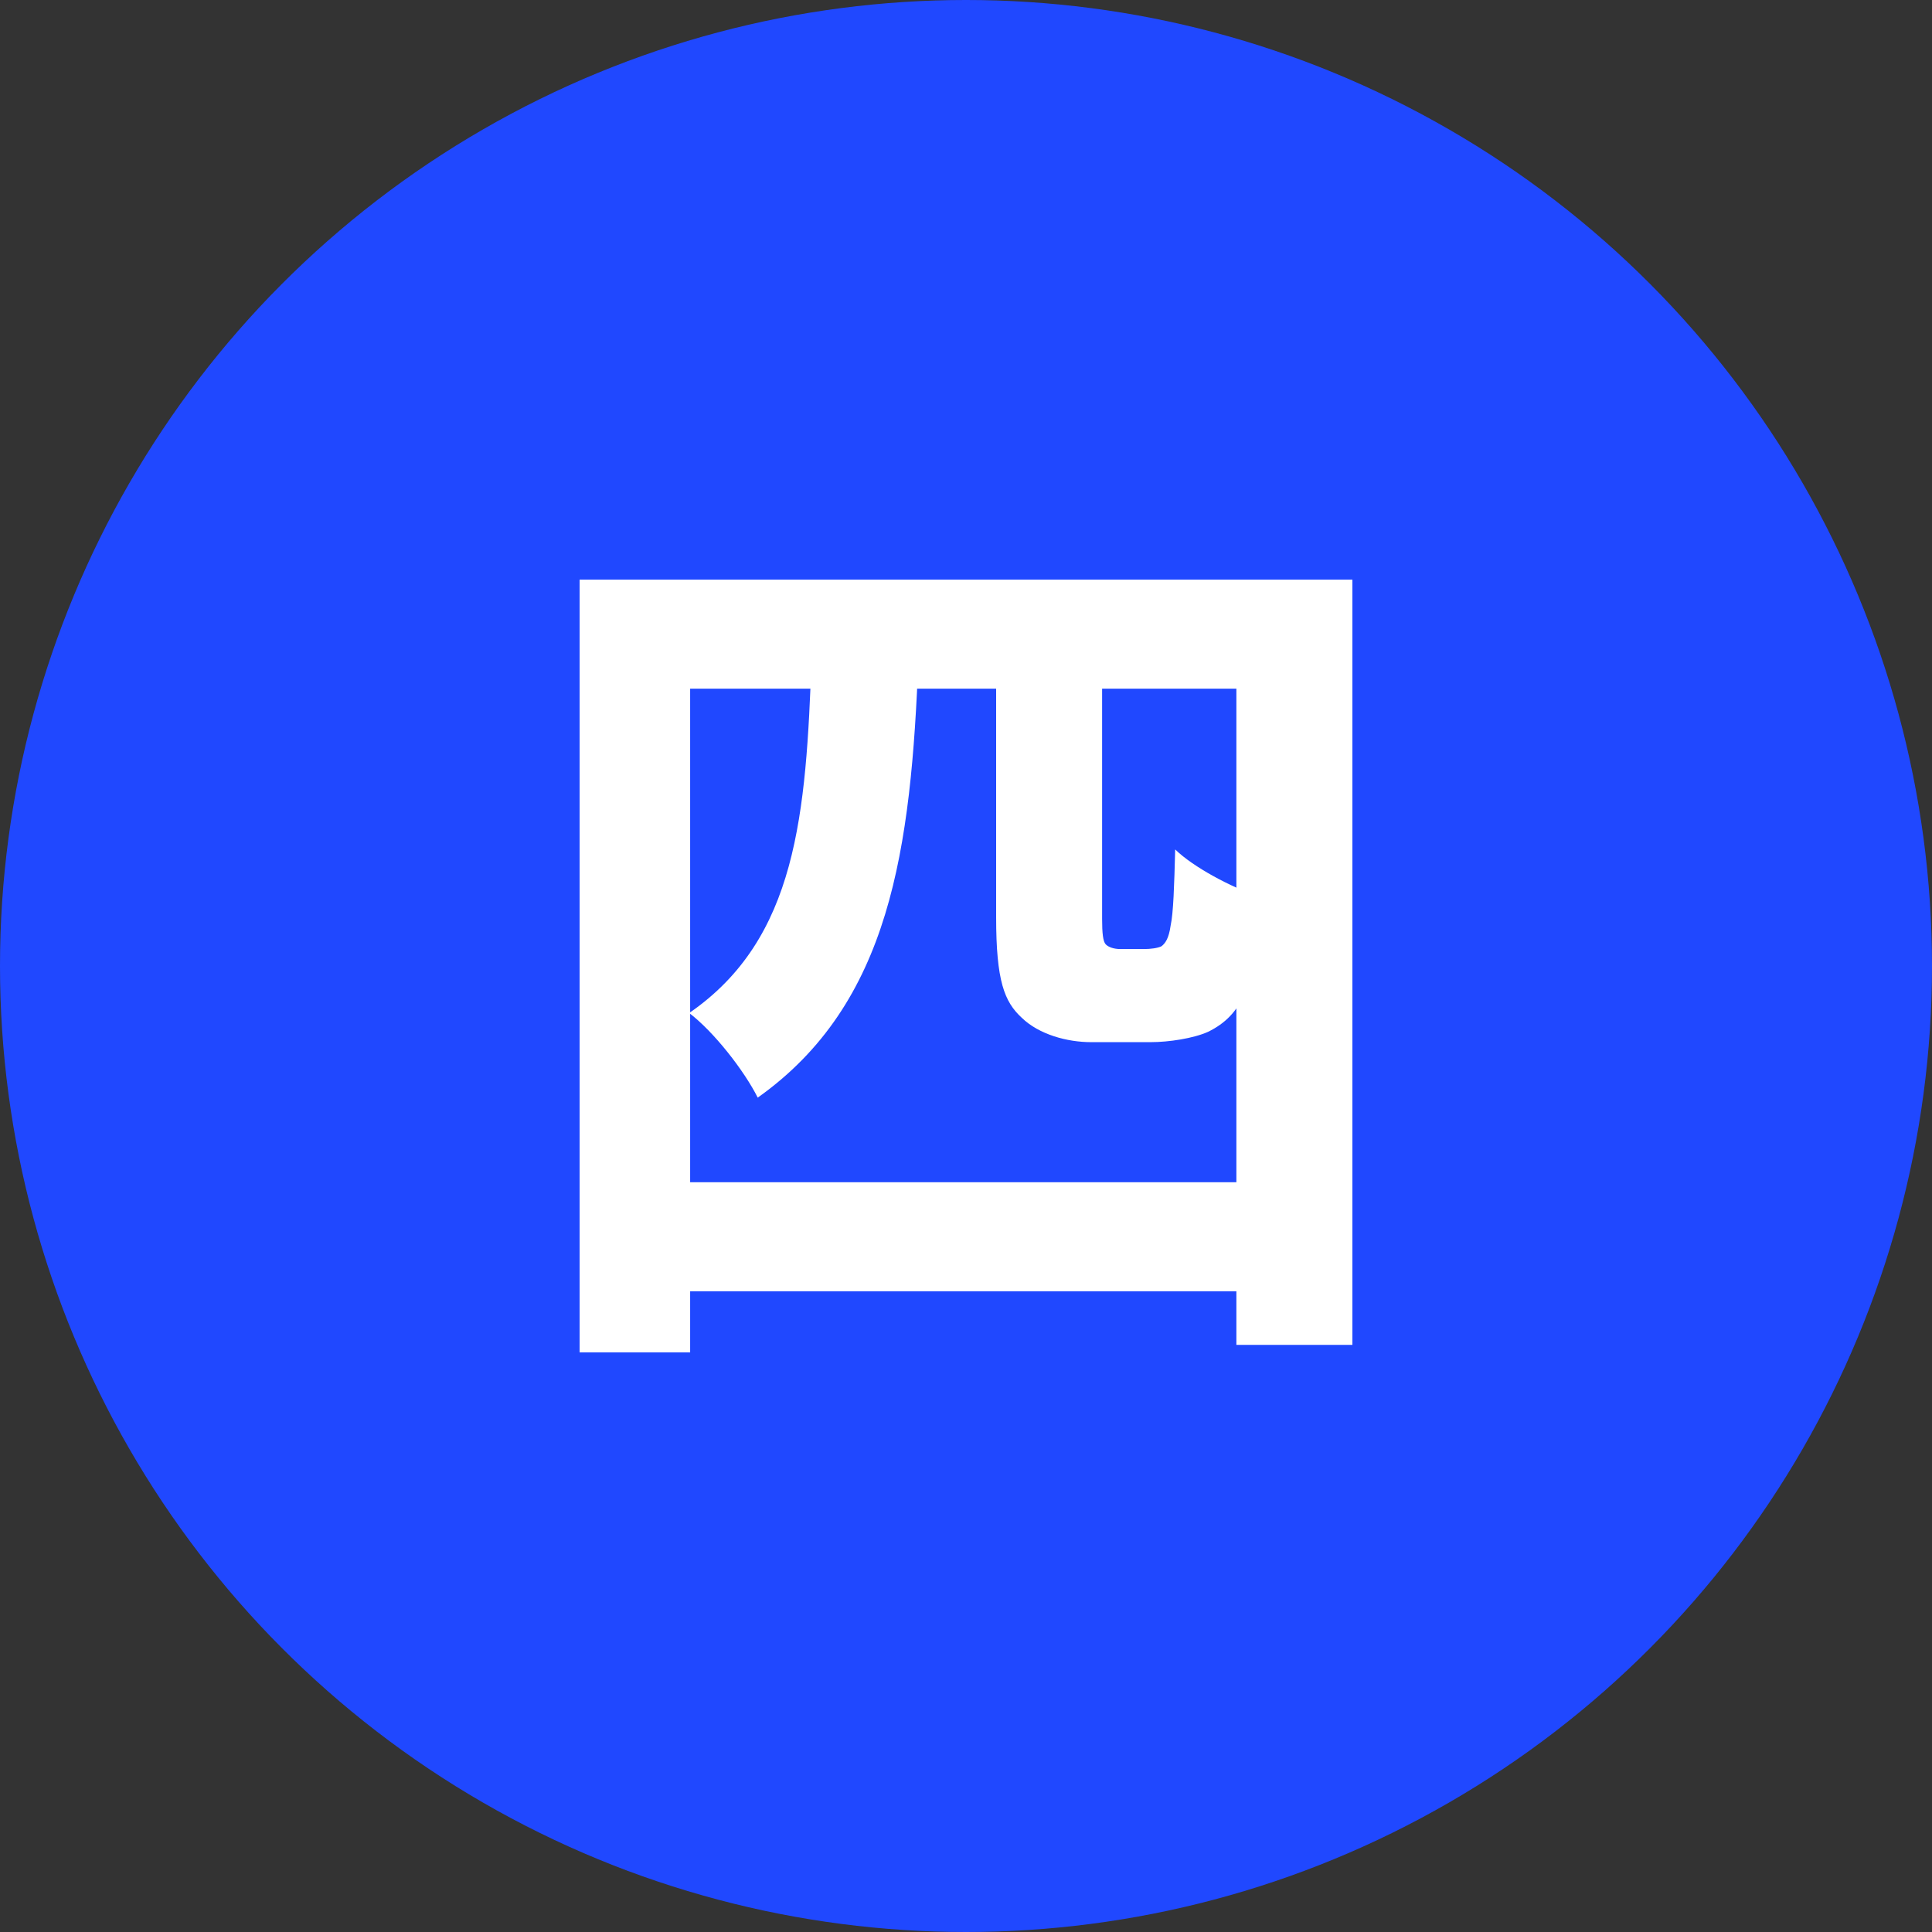
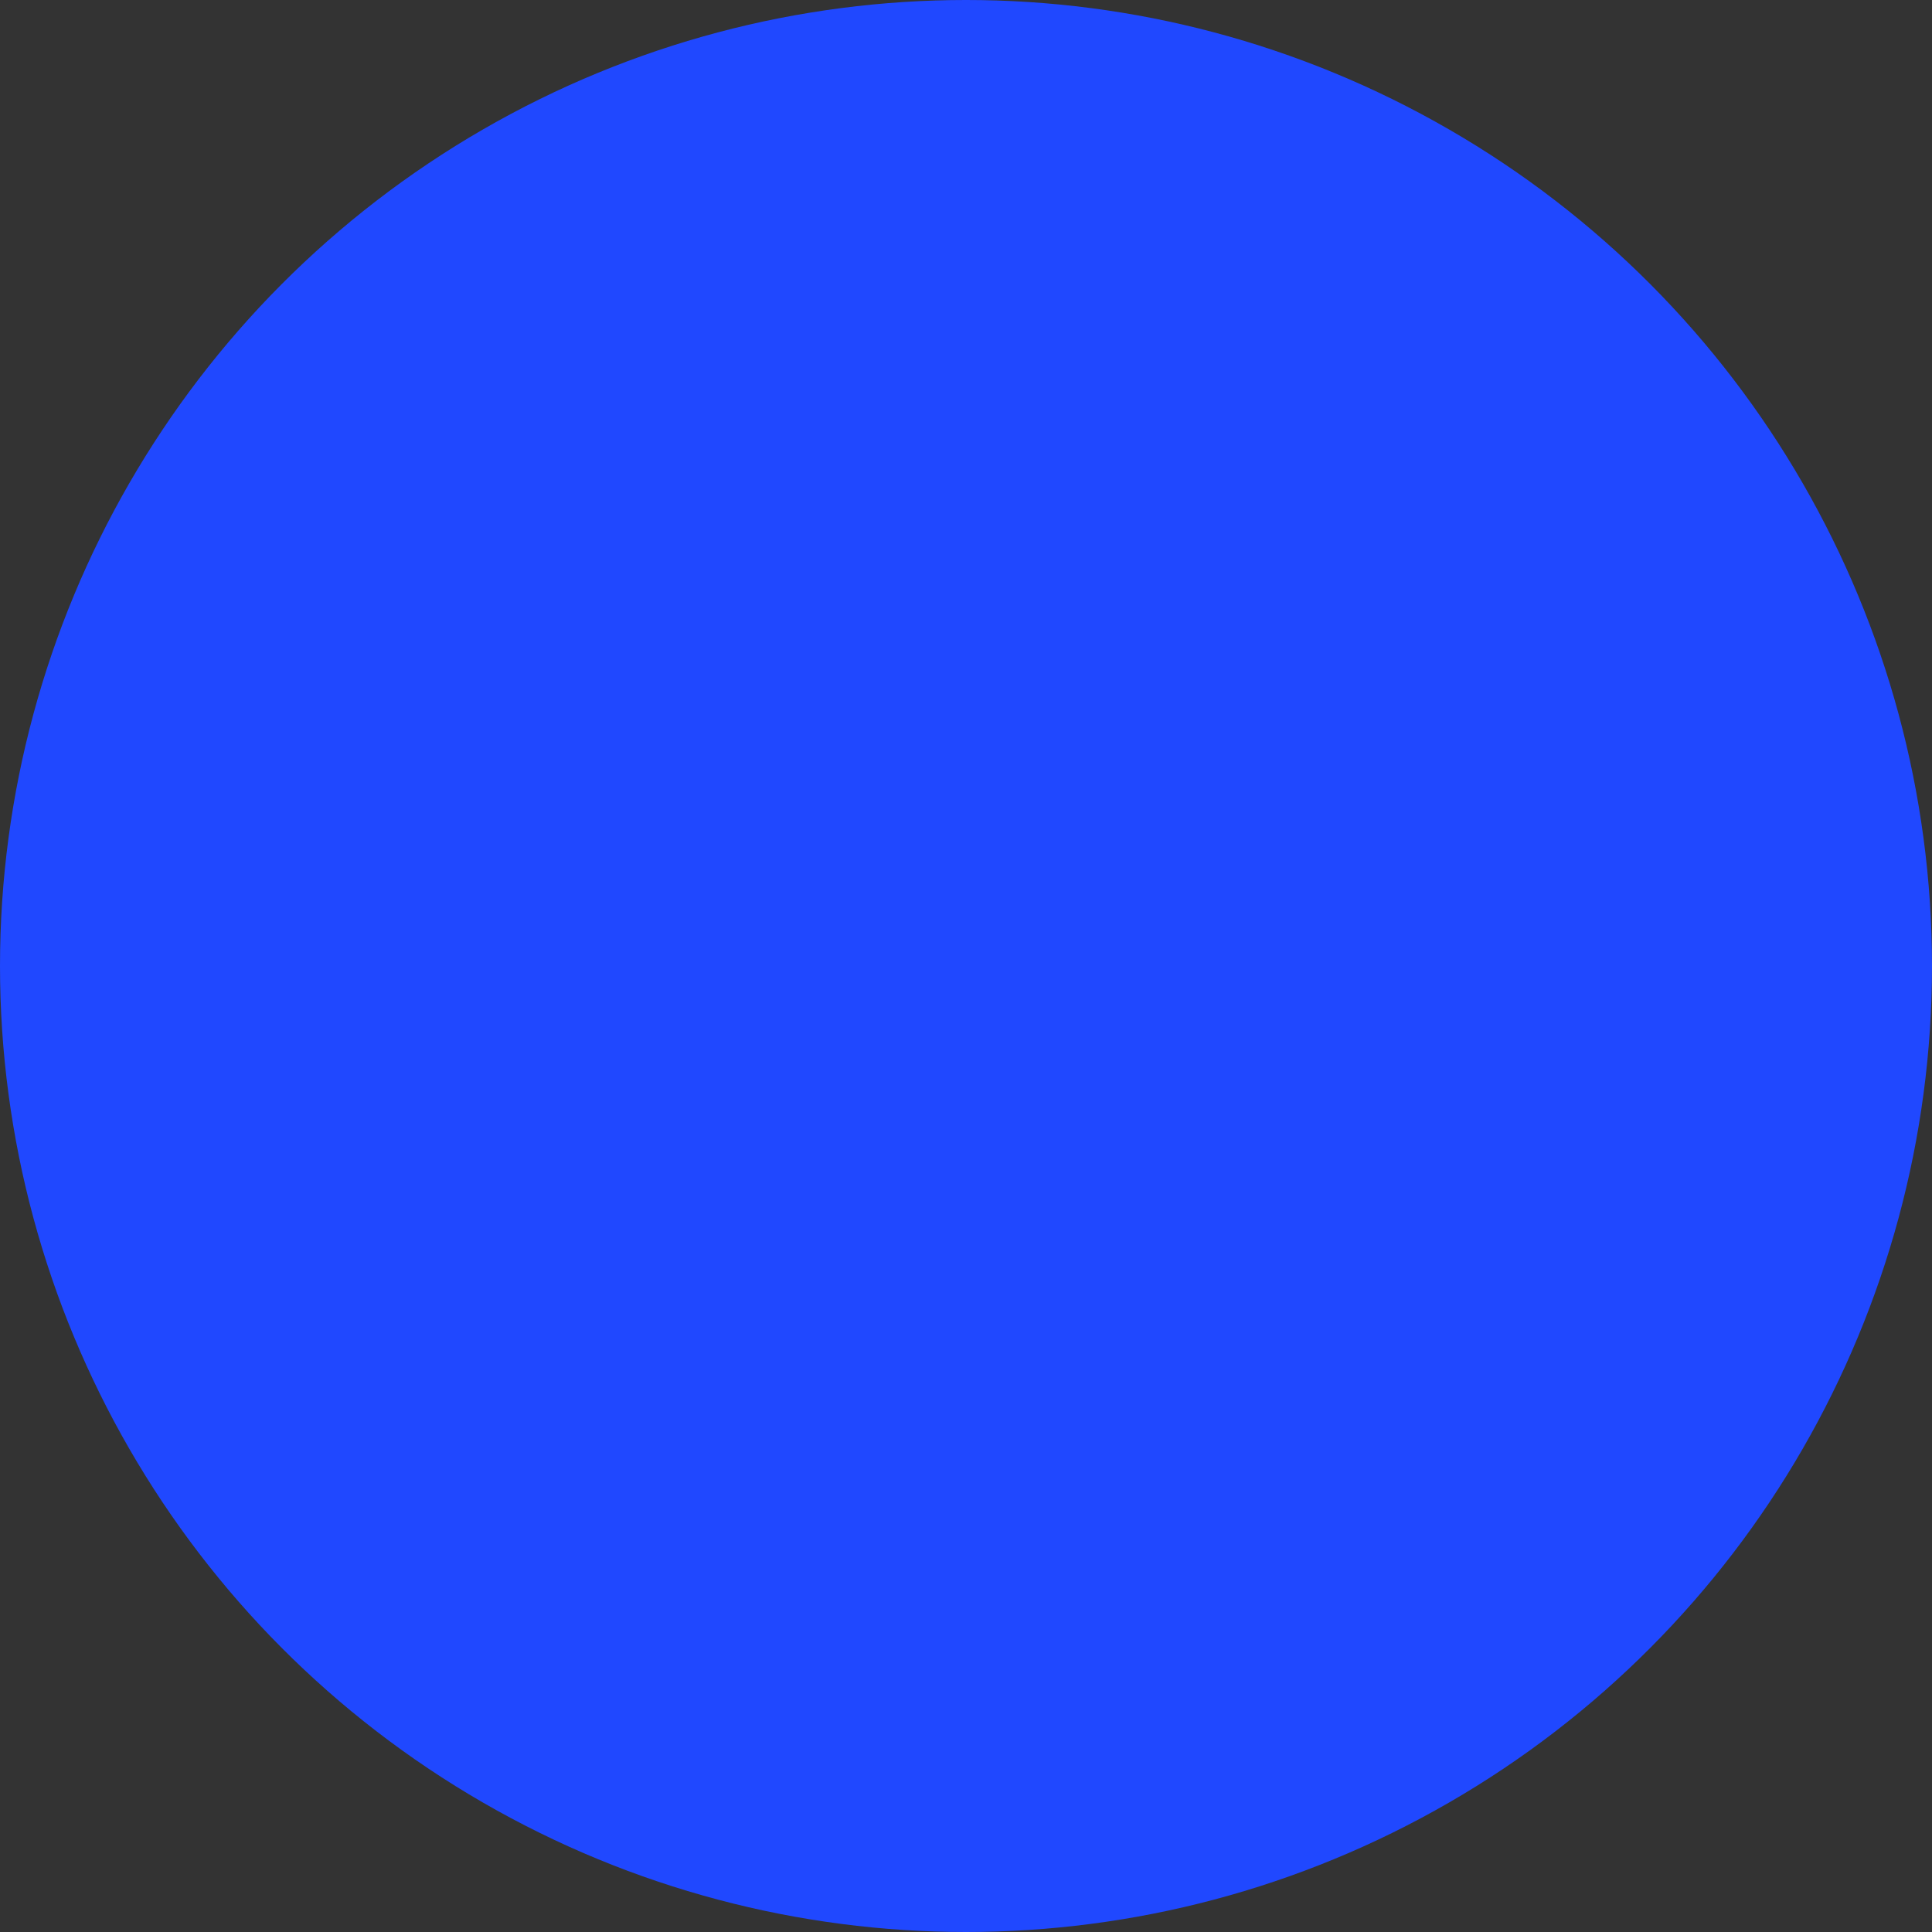
<svg xmlns="http://www.w3.org/2000/svg" width="60" height="60" viewBox="0 0 60 60" fill="none">
  <rect x="0" y="0" width="60" height="60" fill="#333333" stroke="none" />
  <circle cx="30" cy="30" r="30" fill="#2048FF" />
-   <path d="M18 18H42V41.766H38.397V21.387H21.433V42H18V18ZM19.816 36.715H40.298V40.102H19.816V36.715ZM30.936 20.453H34.227V28.54C34.227 28.978 34.255 29.241 34.34 29.328C34.425 29.416 34.596 29.474 34.794 29.474C34.965 29.474 35.305 29.474 35.532 29.474C35.73 29.474 35.957 29.445 36.071 29.387C36.184 29.299 36.298 29.153 36.355 28.744C36.44 28.365 36.468 27.489 36.496 26.38C37.064 26.934 38.227 27.547 39.078 27.839C38.993 28.978 38.879 30.263 38.653 30.847C38.425 31.401 38.057 31.781 37.518 32.044C37.064 32.248 36.298 32.365 35.73 32.365C35.22 32.365 34.369 32.365 33.886 32.365C33.149 32.365 32.27 32.131 31.73 31.606C31.192 31.11 30.936 30.467 30.936 28.482V20.453ZM25.206 20.394H28.525C28.298 26.409 27.645 31.168 23.532 34.088C23.106 33.241 22.17 32.044 21.404 31.46C24.752 29.153 25.035 25.299 25.206 20.394Z" fill="white" />
</svg>